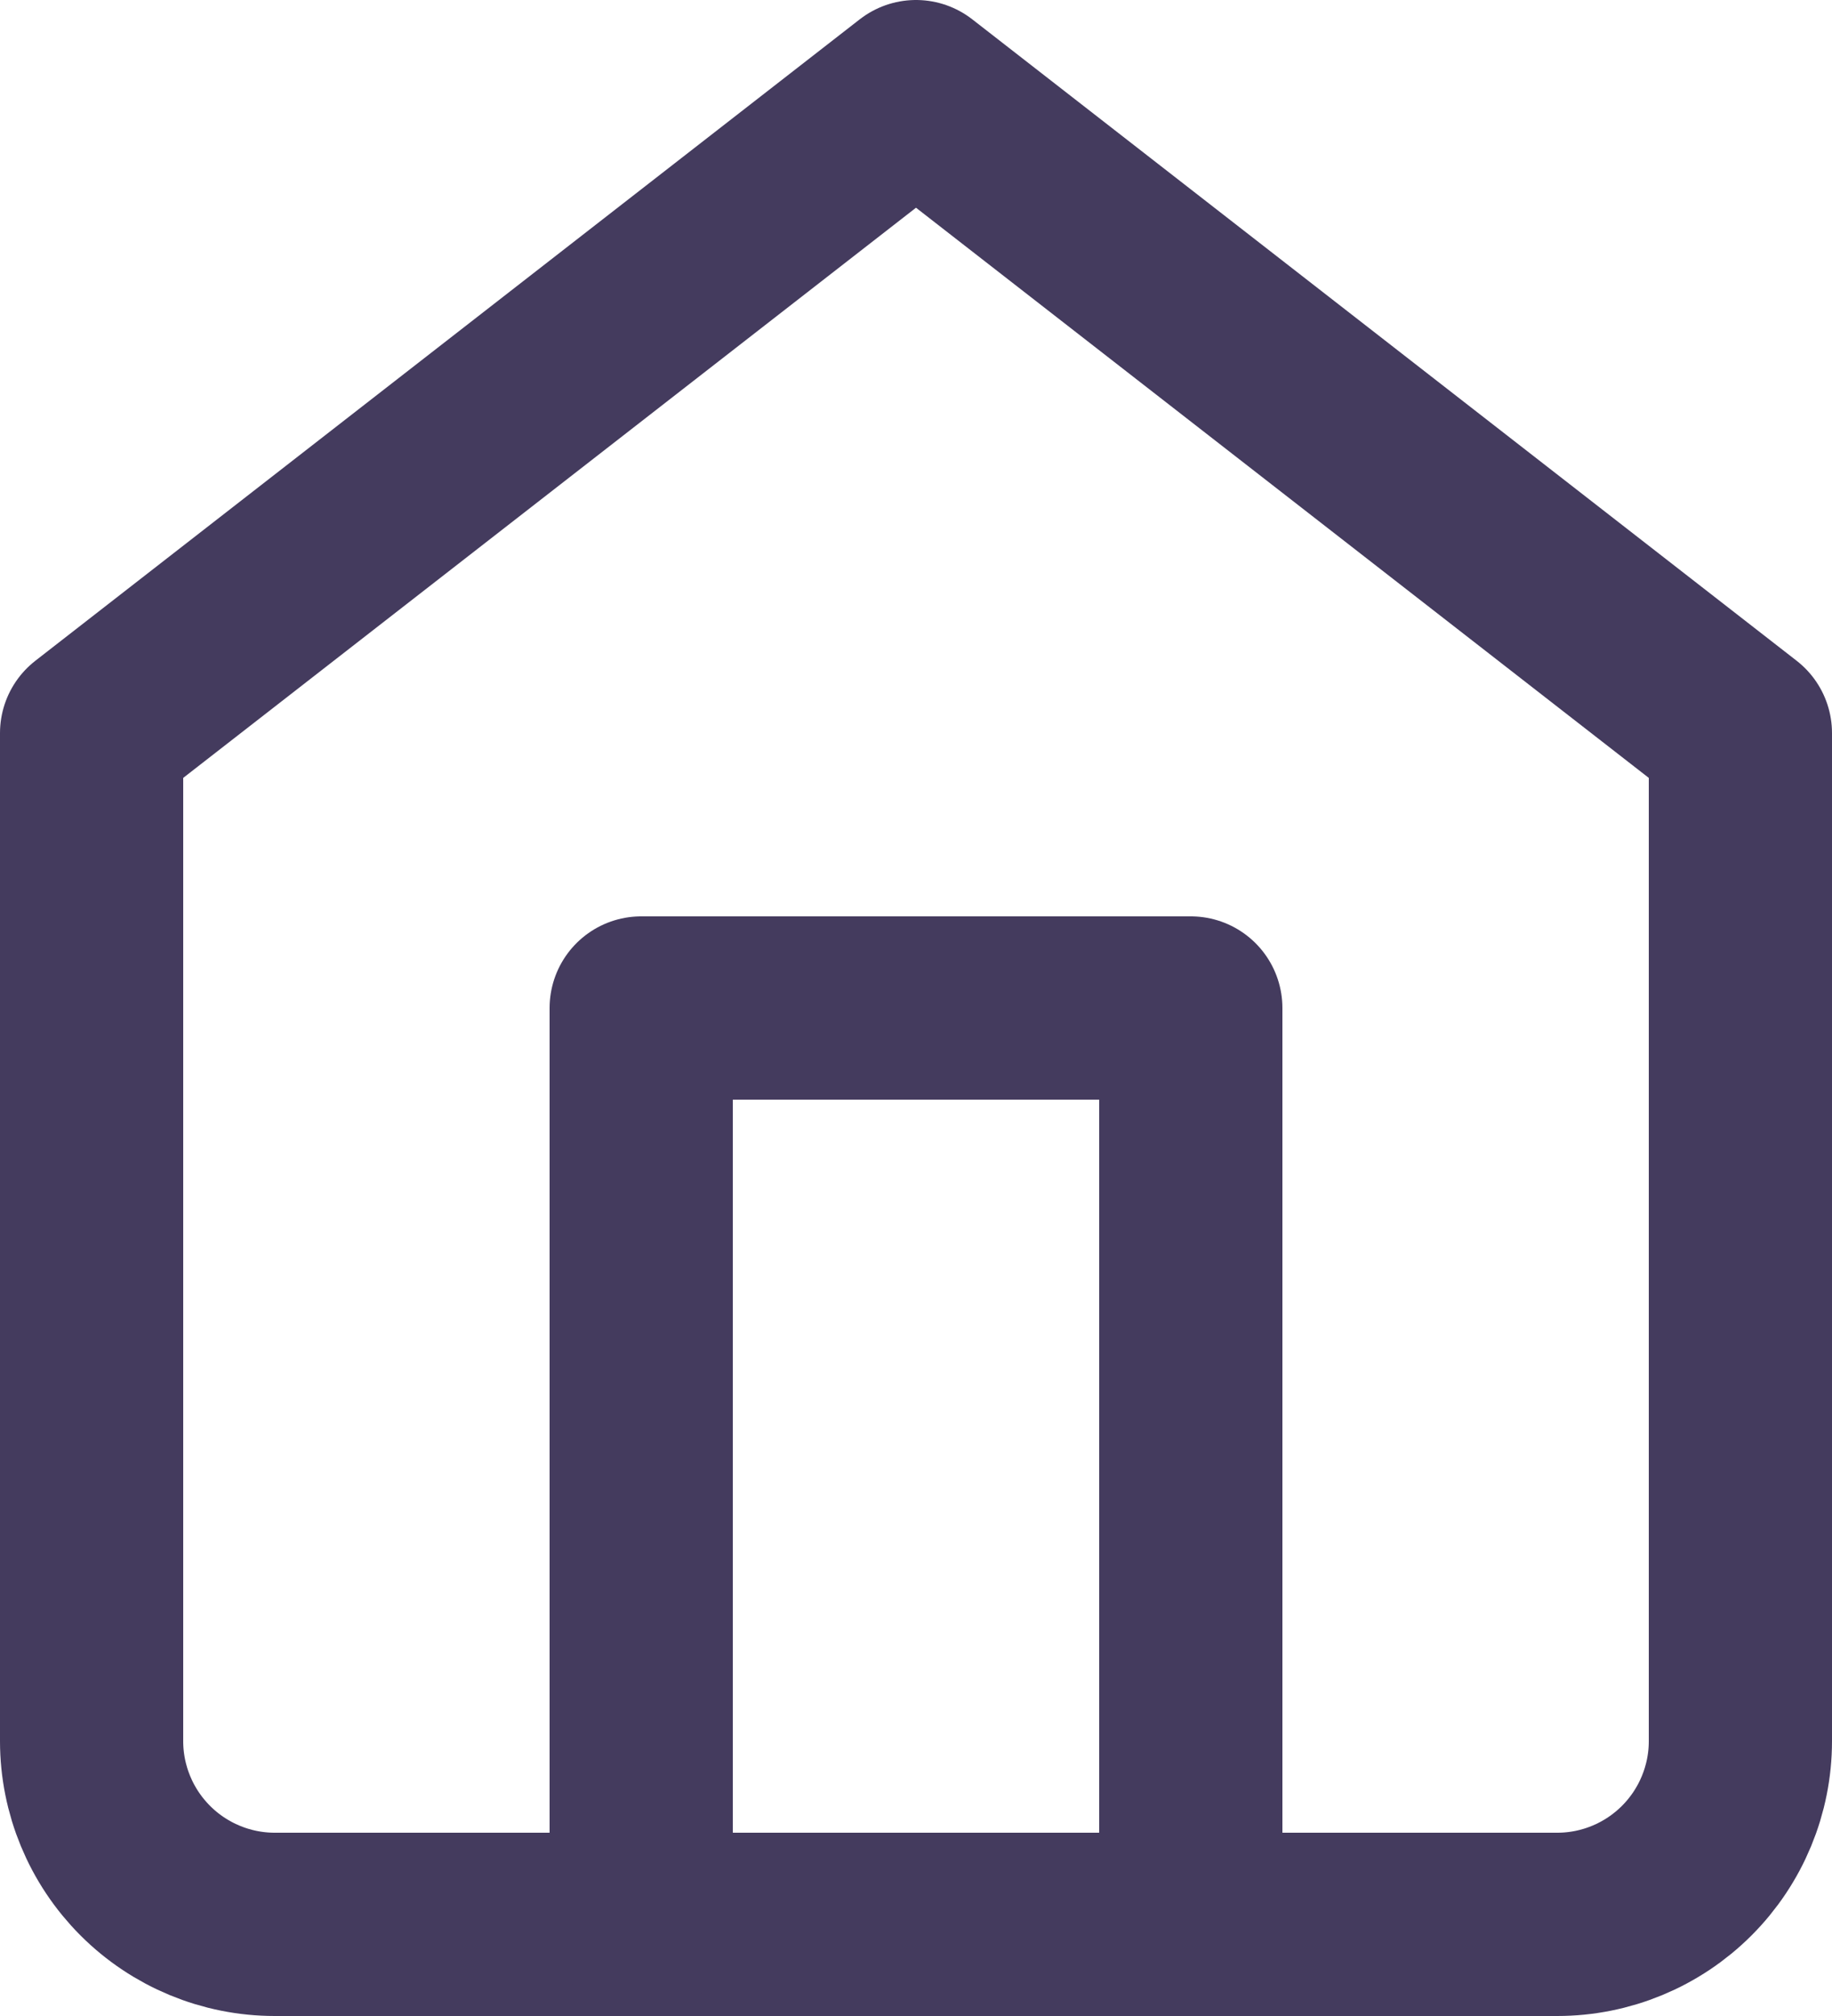
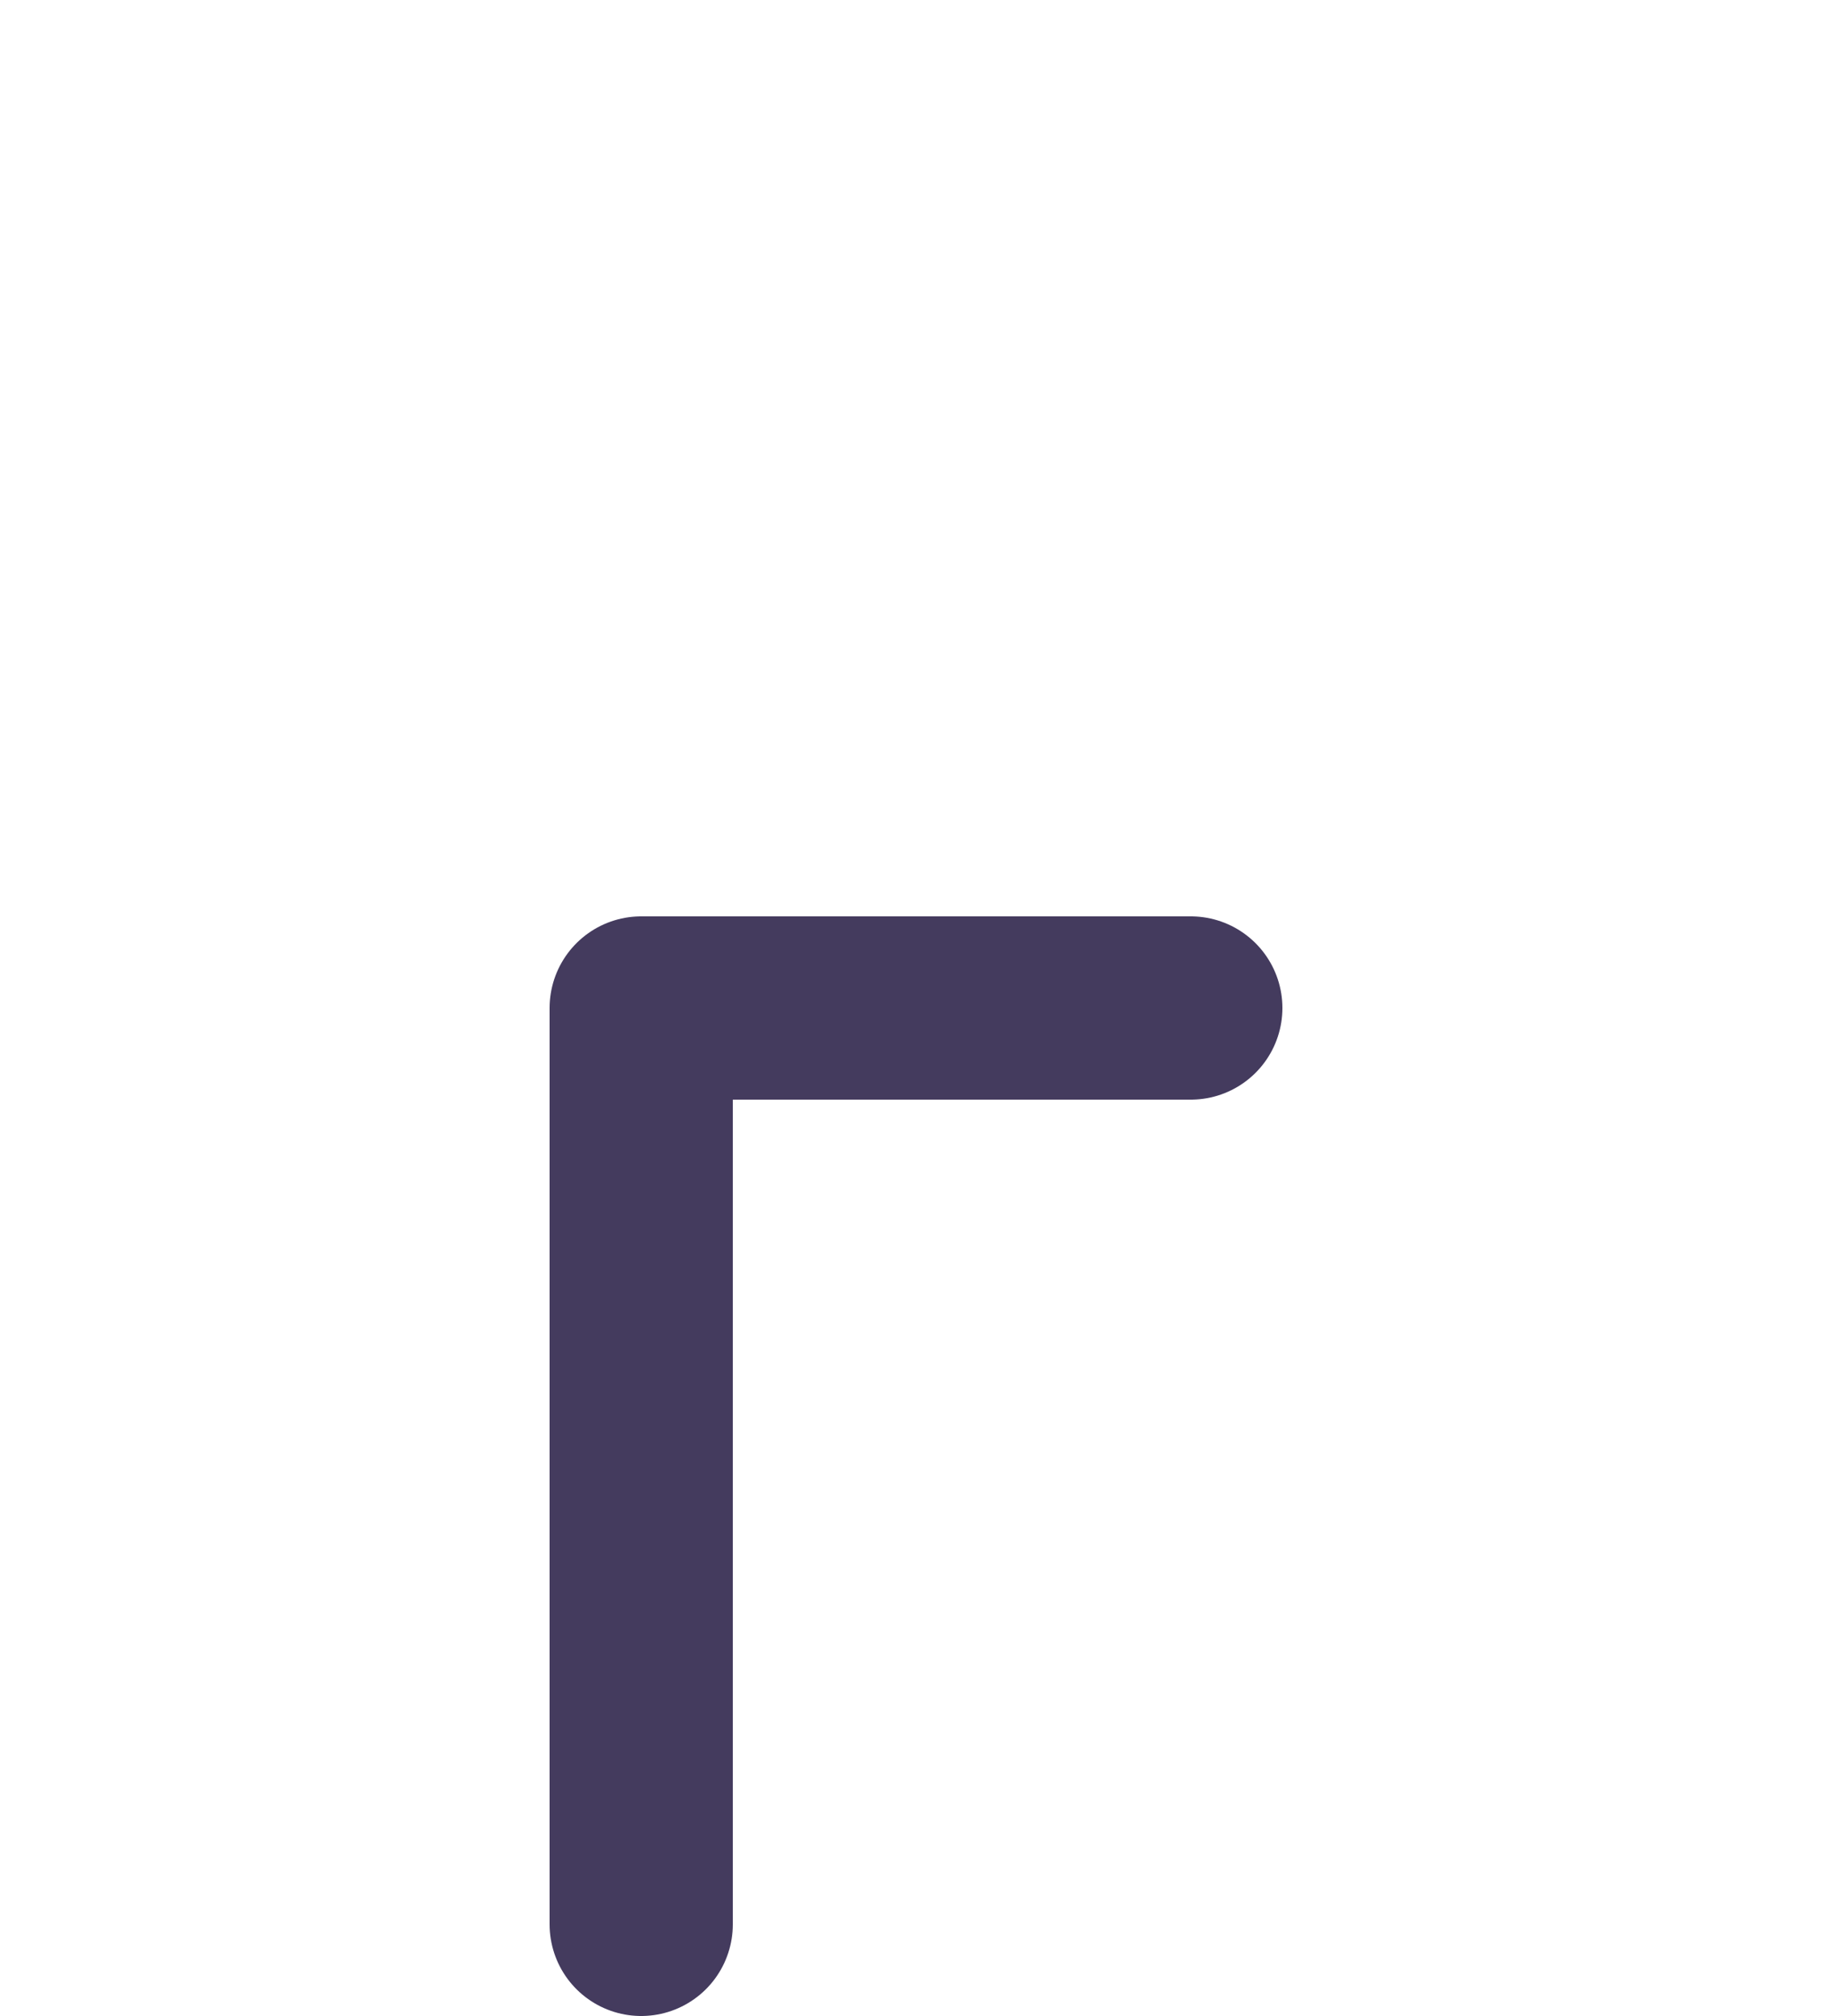
<svg xmlns="http://www.w3.org/2000/svg" width="20" height="22" viewBox="0 0 20 22" fill="none">
-   <path d="M1 8L10 1L19 8V19C19 19.53 18.789 20.039 18.414 20.414C18.039 20.789 17.53 21 17 21H3C2.47 21 1.961 20.789 1.586 20.414C1.211 20.039 1 19.53 1 19V8Z" stroke="#443B5E" stroke-width="2" stroke-linecap="round" stroke-linejoin="round" />
-   <path d="M7 21V11H13V21" stroke="#443B5E" stroke-width="2" stroke-linecap="round" stroke-linejoin="round" />
+   <path d="M7 21V11H13" stroke="#443B5E" stroke-width="2" stroke-linecap="round" stroke-linejoin="round" />
</svg>